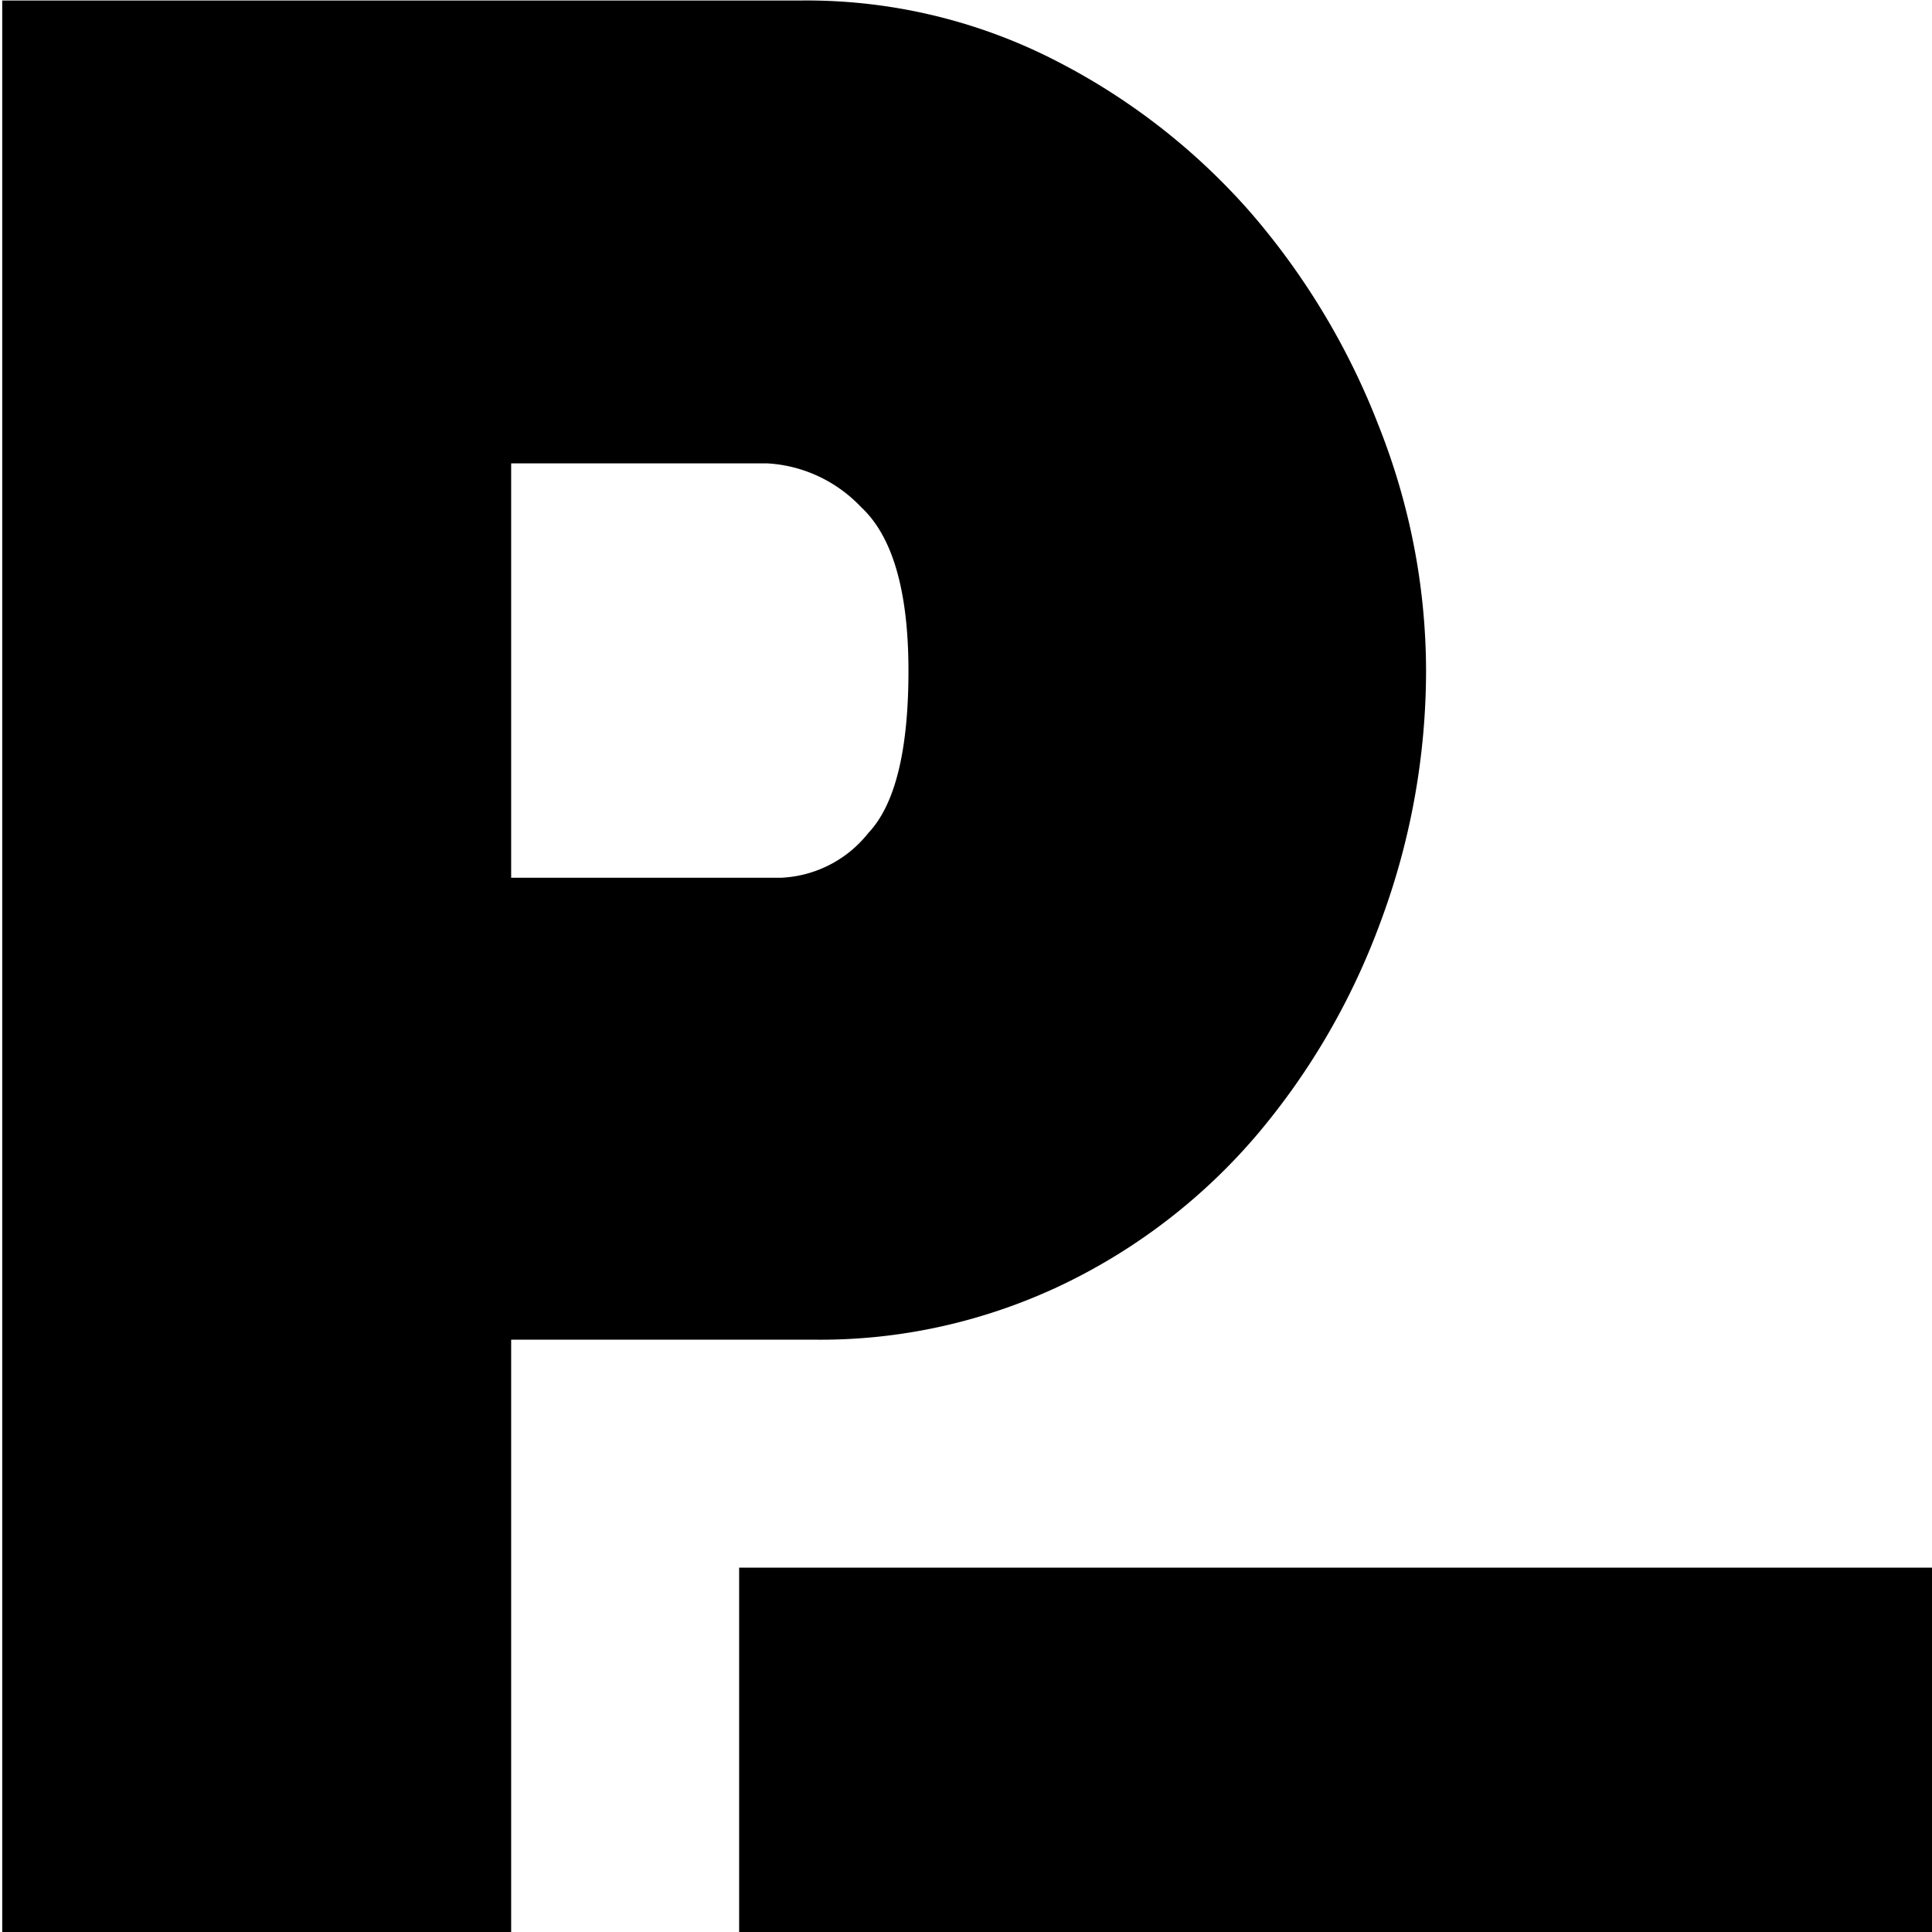
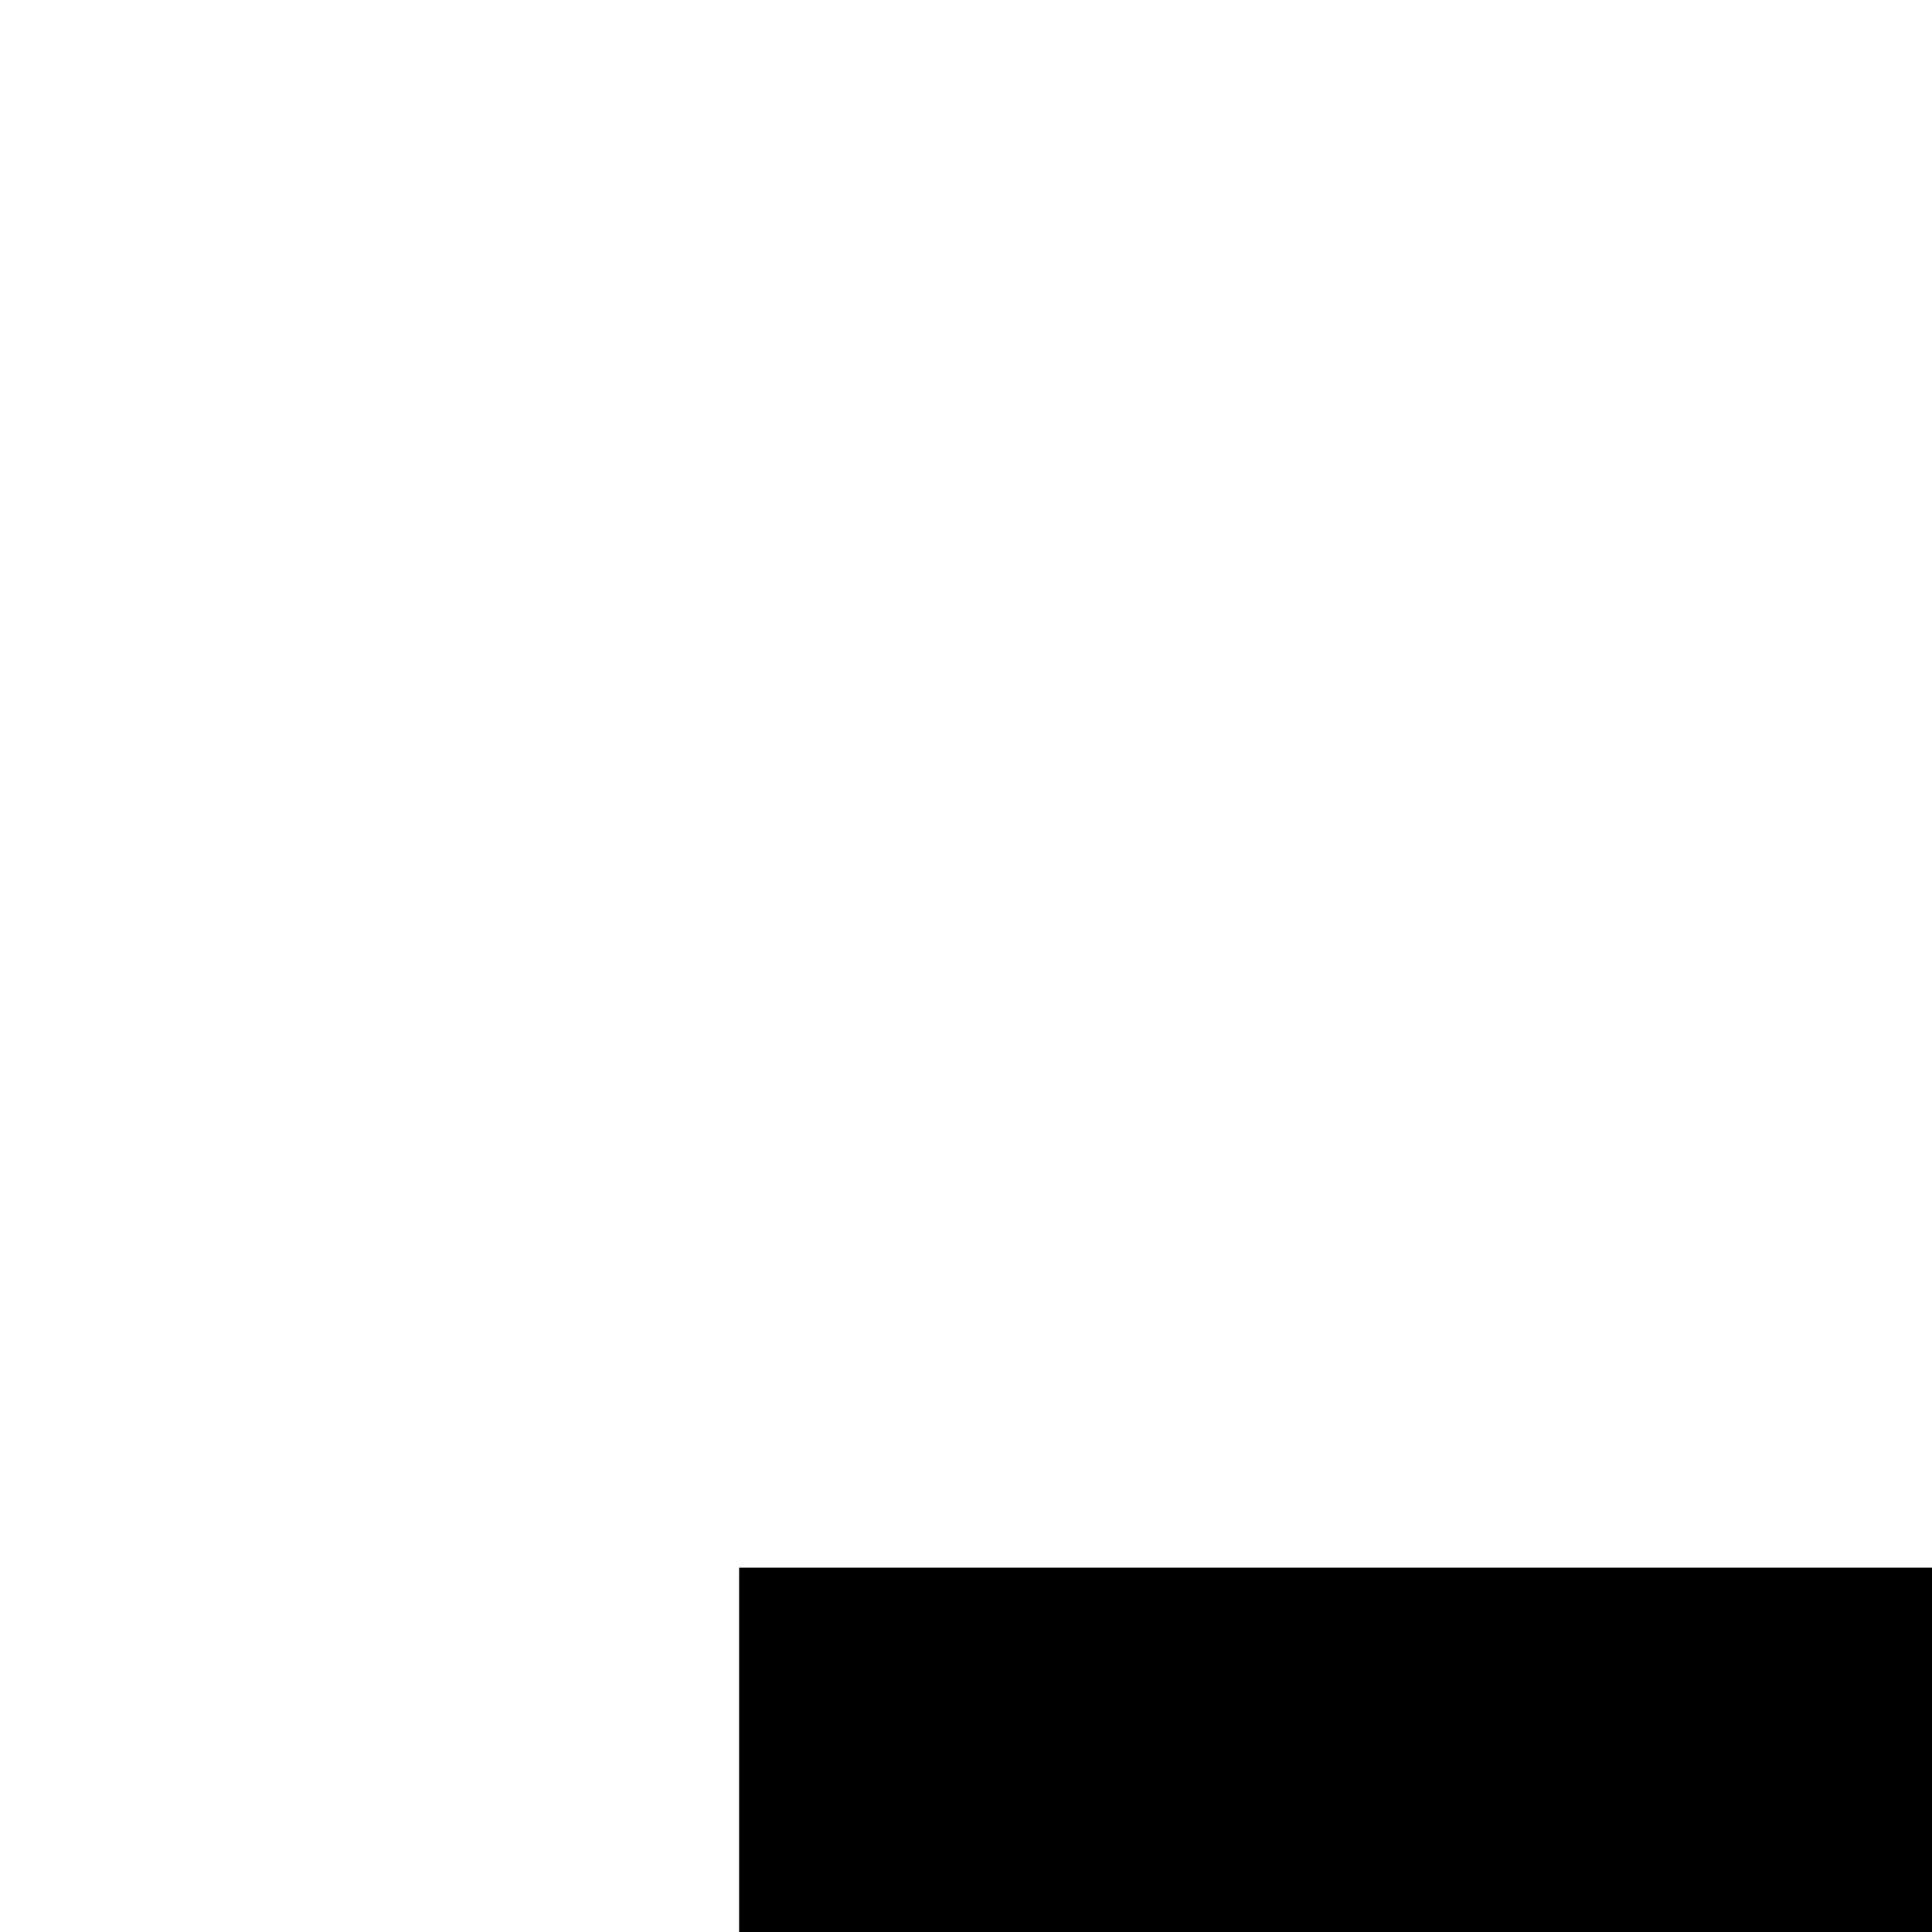
<svg xmlns="http://www.w3.org/2000/svg" xmlns:ns1="http://sodipodi.sourceforge.net/DTD/sodipodi-0.dtd" xmlns:ns2="http://www.inkscape.org/namespaces/inkscape" fill="currentColor" viewBox="0 0 32 32" version="1.1" id="svg2" ns1:docname="presearch.svg" width="32" height="32" ns2:version="1.4-beta2 (9aaf4f34, 2024-07-30)">
  <defs id="defs2" />
  <ns1:namedview id="namedview2" pagecolor="#ffffff" bordercolor="#000000" borderopacity="0.25" ns2:showpageshadow="2" ns2:pageopacity="0.0" ns2:pagecheckerboard="0" ns2:deskcolor="#d1d1d1" ns2:zoom="0.026" ns2:cx="500" ns2:cy="480.76923" ns2:window-width="1440" ns2:window-height="790" ns2:window-x="0" ns2:window-y="0" ns2:window-maximized="1" ns2:current-layer="svg2" />
  <g id="g2" transform="matrix(0.041,0,0,0.041,-4.465,-4.469)">
-     <path d="m 538.7,627.7 c 30,-14.5 56.6,-35.1 78.1,-60.4 21.8,-25.8 38.7,-55.2 50.2,-86.9 11.9,-32.2 18,-66.4 18,-100.7 -0.1,-33.8 -6.6,-67.1 -19.1,-98.6 -12.2,-31.6 -29.8,-60.9 -52,-86.5 C 591.5,169.1 564.5,148.2 534.2,132.9 502.8,117 468,108.9 432.9,109.2 H 109.8 V 891 H 315.4 V 650.2 h 122.4 c 35,0.4 69.5,-7.4 100.9,-22.5 z M 315.4,463.6 V 296.2 h 103.5 c 14.4,0.8 28,7.2 37.9,17.7 12.7,11.8 19.1,33.9 19.1,66.1 0,32.2 -5.4,54.1 -16.2,65.5 a 47.66,47.66 0 0 1 -35.4,18.1 z" id="path1" />
    <path d="M 407.5,742.3 H 890.2 V 890.9 H 407.5 Z" id="path2" />
  </g>
</svg>